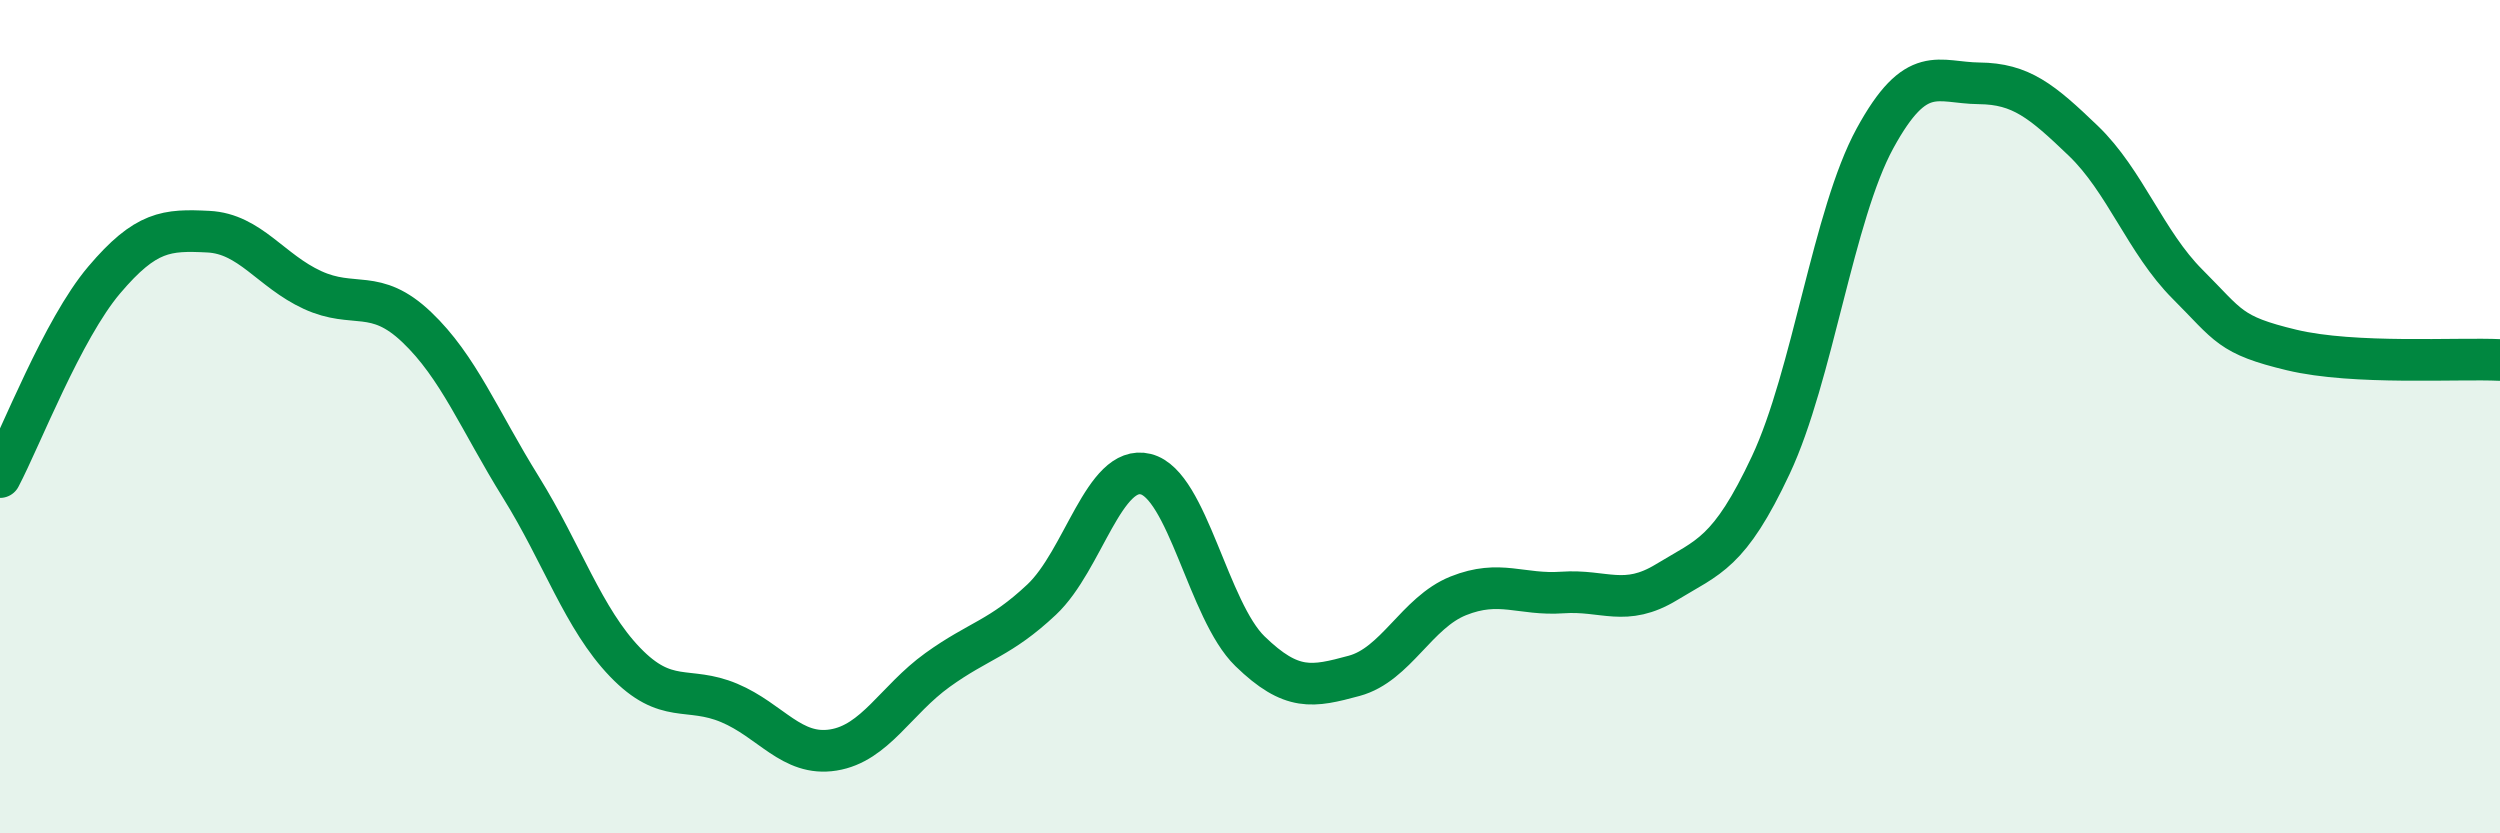
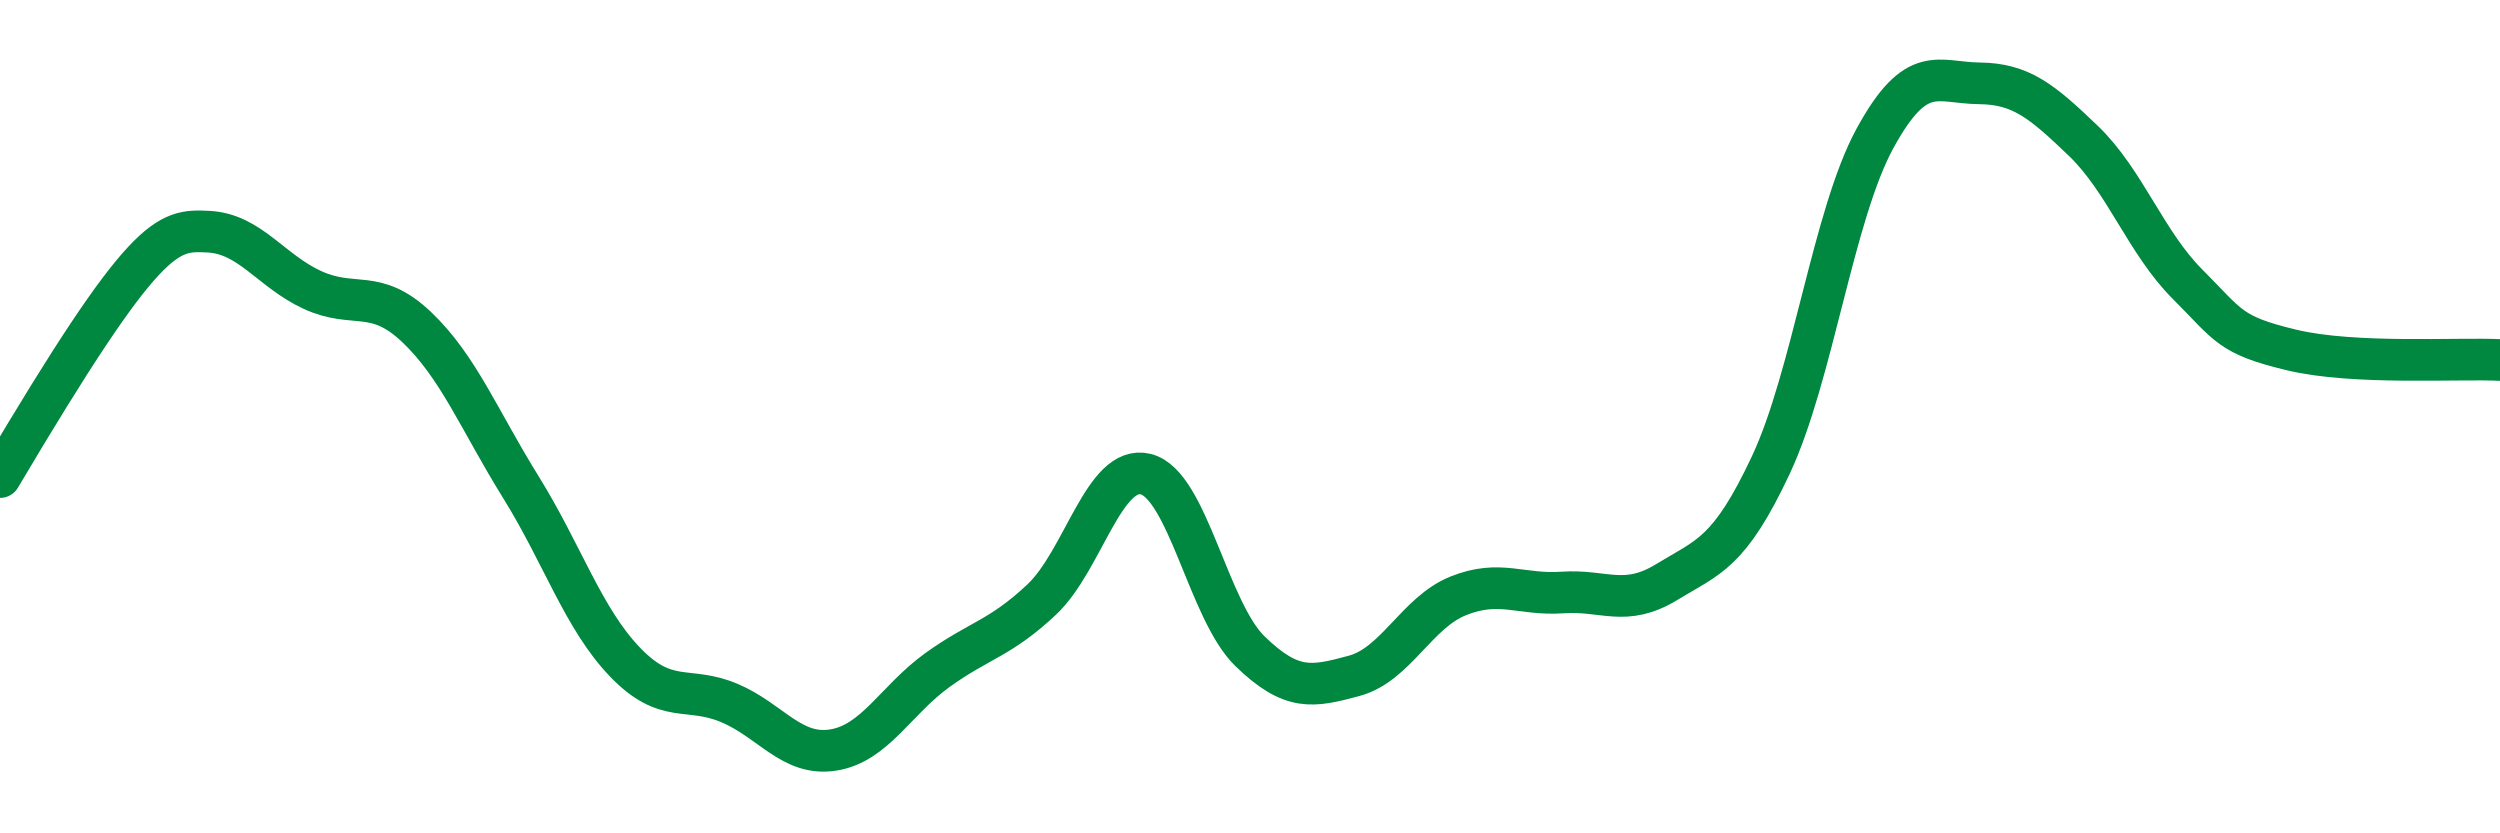
<svg xmlns="http://www.w3.org/2000/svg" width="60" height="20" viewBox="0 0 60 20">
-   <path d="M 0,11.45 C 0.5,10.5 1.5,7.9 2.5,6.72 C 3.5,5.54 4,5.51 5,5.56 C 6,5.61 6.5,6.5 7.5,6.96 C 8.5,7.42 9,6.9 10,7.85 C 11,8.8 11.5,10.08 12.5,11.69 C 13.5,13.3 14,14.85 15,15.89 C 16,16.93 16.5,16.45 17.5,16.87 C 18.5,17.29 19,18.16 20,18 C 21,17.84 21.5,16.8 22.5,16.08 C 23.5,15.36 24,15.33 25,14.39 C 26,13.45 26.5,11.13 27.5,11.38 C 28.5,11.63 29,14.66 30,15.63 C 31,16.6 31.5,16.49 32.5,16.22 C 33.5,15.95 34,14.7 35,14.3 C 36,13.9 36.5,14.29 37.5,14.22 C 38.5,14.15 39,14.58 40,13.97 C 41,13.36 41.5,13.29 42.5,11.16 C 43.5,9.03 44,5.15 45,3.32 C 46,1.49 46.5,1.99 47.5,2 C 48.5,2.01 49,2.42 50,3.38 C 51,4.34 51.5,5.82 52.5,6.82 C 53.5,7.82 53.5,8.04 55,8.4 C 56.5,8.76 59,8.59 60,8.64L60 20L0 20Z" fill="#008740" opacity="0.1" stroke-linecap="round" stroke-linejoin="round" />
-   <path d="M 0,11.45 C 0.5,10.5 1.5,7.9 2.5,6.72 C 3.5,5.54 4,5.51 5,5.56 C 6,5.61 6.5,6.5 7.5,6.96 C 8.5,7.42 9,6.9 10,7.85 C 11,8.8 11.5,10.08 12.5,11.69 C 13.5,13.3 14,14.85 15,15.89 C 16,16.93 16.5,16.45 17.5,16.87 C 18.5,17.29 19,18.16 20,18 C 21,17.84 21.5,16.8 22.5,16.08 C 23.5,15.36 24,15.33 25,14.39 C 26,13.45 26.5,11.13 27.5,11.38 C 28.5,11.63 29,14.66 30,15.63 C 31,16.6 31.5,16.49 32.5,16.22 C 33.5,15.95 34,14.7 35,14.3 C 36,13.9 36.5,14.29 37.5,14.22 C 38.5,14.15 39,14.58 40,13.97 C 41,13.36 41.5,13.29 42.5,11.16 C 43.5,9.03 44,5.15 45,3.32 C 46,1.49 46.5,1.99 47.5,2 C 48.5,2.01 49,2.42 50,3.38 C 51,4.34 51.5,5.82 52.5,6.82 C 53.5,7.82 53.5,8.04 55,8.4 C 56.5,8.76 59,8.59 60,8.64" stroke="#008740" stroke-width="1" fill="none" stroke-linecap="round" stroke-linejoin="round" />
+   <path d="M 0,11.45 C 3.5,5.54 4,5.51 5,5.56 C 6,5.61 6.5,6.5 7.5,6.96 C 8.5,7.42 9,6.9 10,7.85 C 11,8.8 11.5,10.08 12.5,11.69 C 13.5,13.3 14,14.85 15,15.89 C 16,16.93 16.5,16.45 17.5,16.87 C 18.5,17.29 19,18.16 20,18 C 21,17.84 21.5,16.8 22.5,16.08 C 23.5,15.36 24,15.33 25,14.39 C 26,13.45 26.5,11.13 27.5,11.38 C 28.5,11.63 29,14.66 30,15.63 C 31,16.6 31.5,16.49 32.5,16.22 C 33.5,15.95 34,14.7 35,14.3 C 36,13.9 36.5,14.29 37.5,14.22 C 38.5,14.15 39,14.58 40,13.97 C 41,13.36 41.5,13.29 42.5,11.16 C 43.5,9.03 44,5.15 45,3.32 C 46,1.49 46.5,1.99 47.5,2 C 48.5,2.01 49,2.42 50,3.38 C 51,4.34 51.5,5.82 52.5,6.82 C 53.5,7.82 53.5,8.04 55,8.4 C 56.5,8.76 59,8.59 60,8.64" stroke="#008740" stroke-width="1" fill="none" stroke-linecap="round" stroke-linejoin="round" />
</svg>